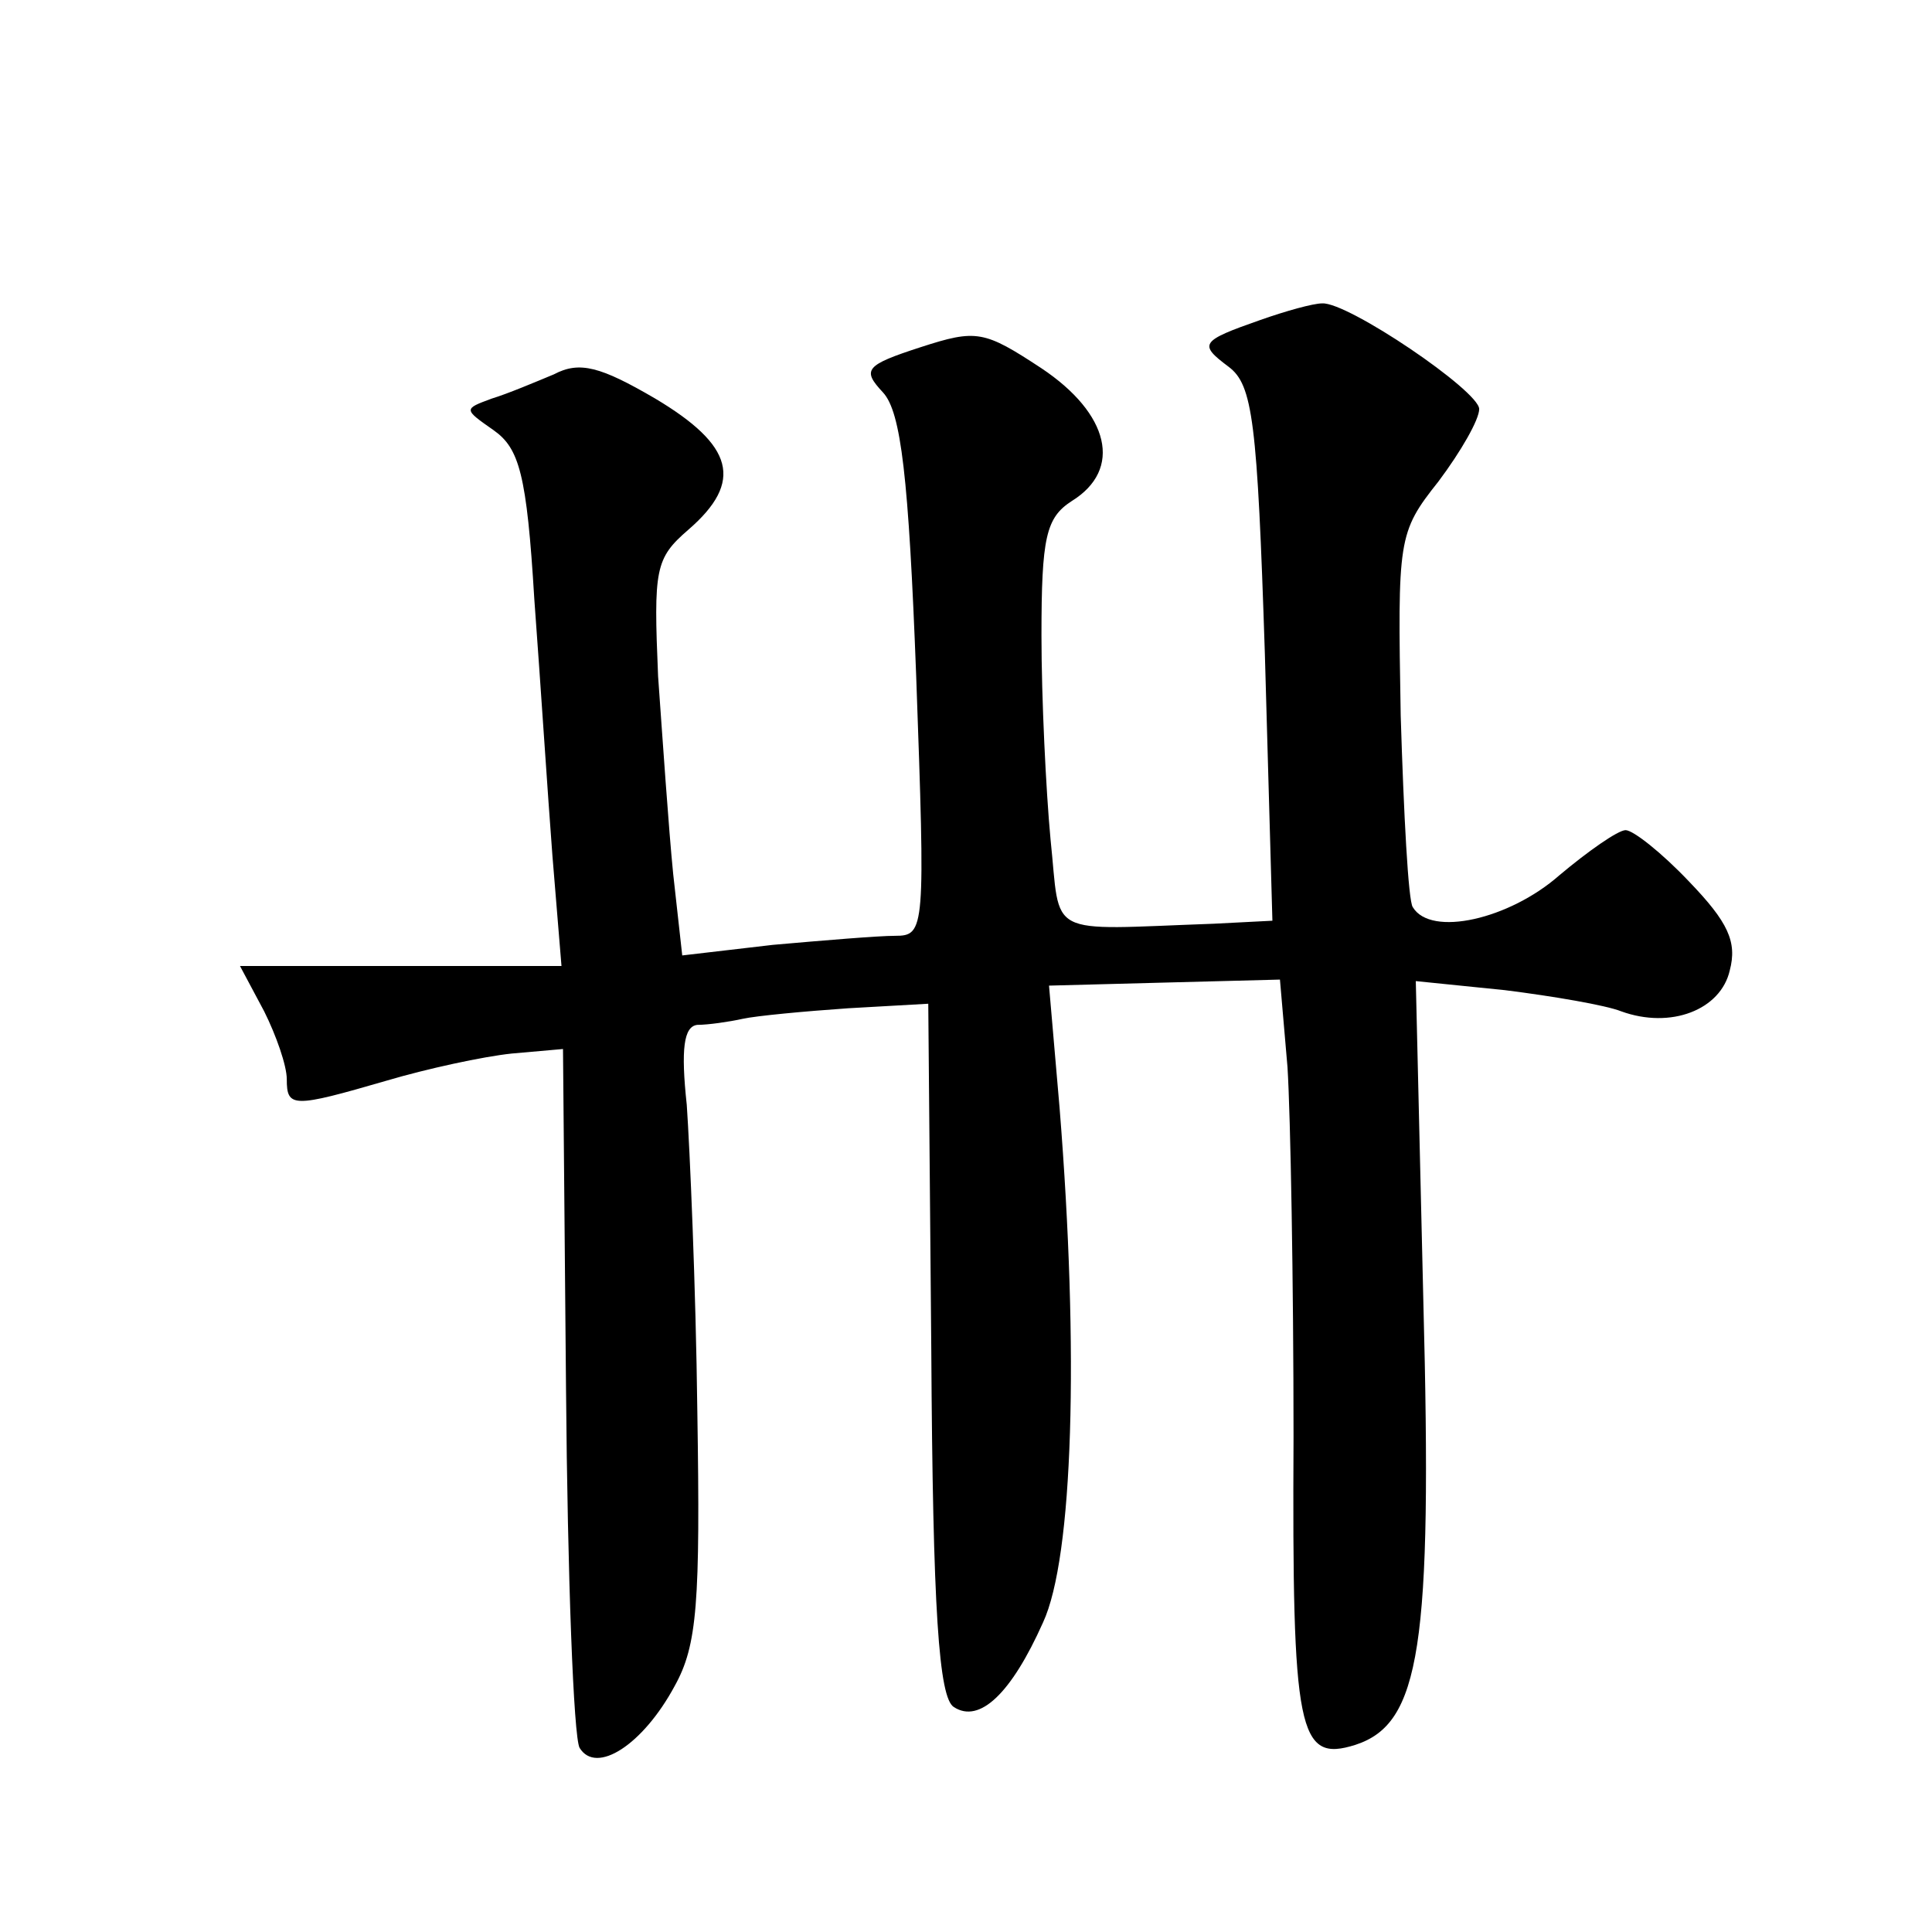
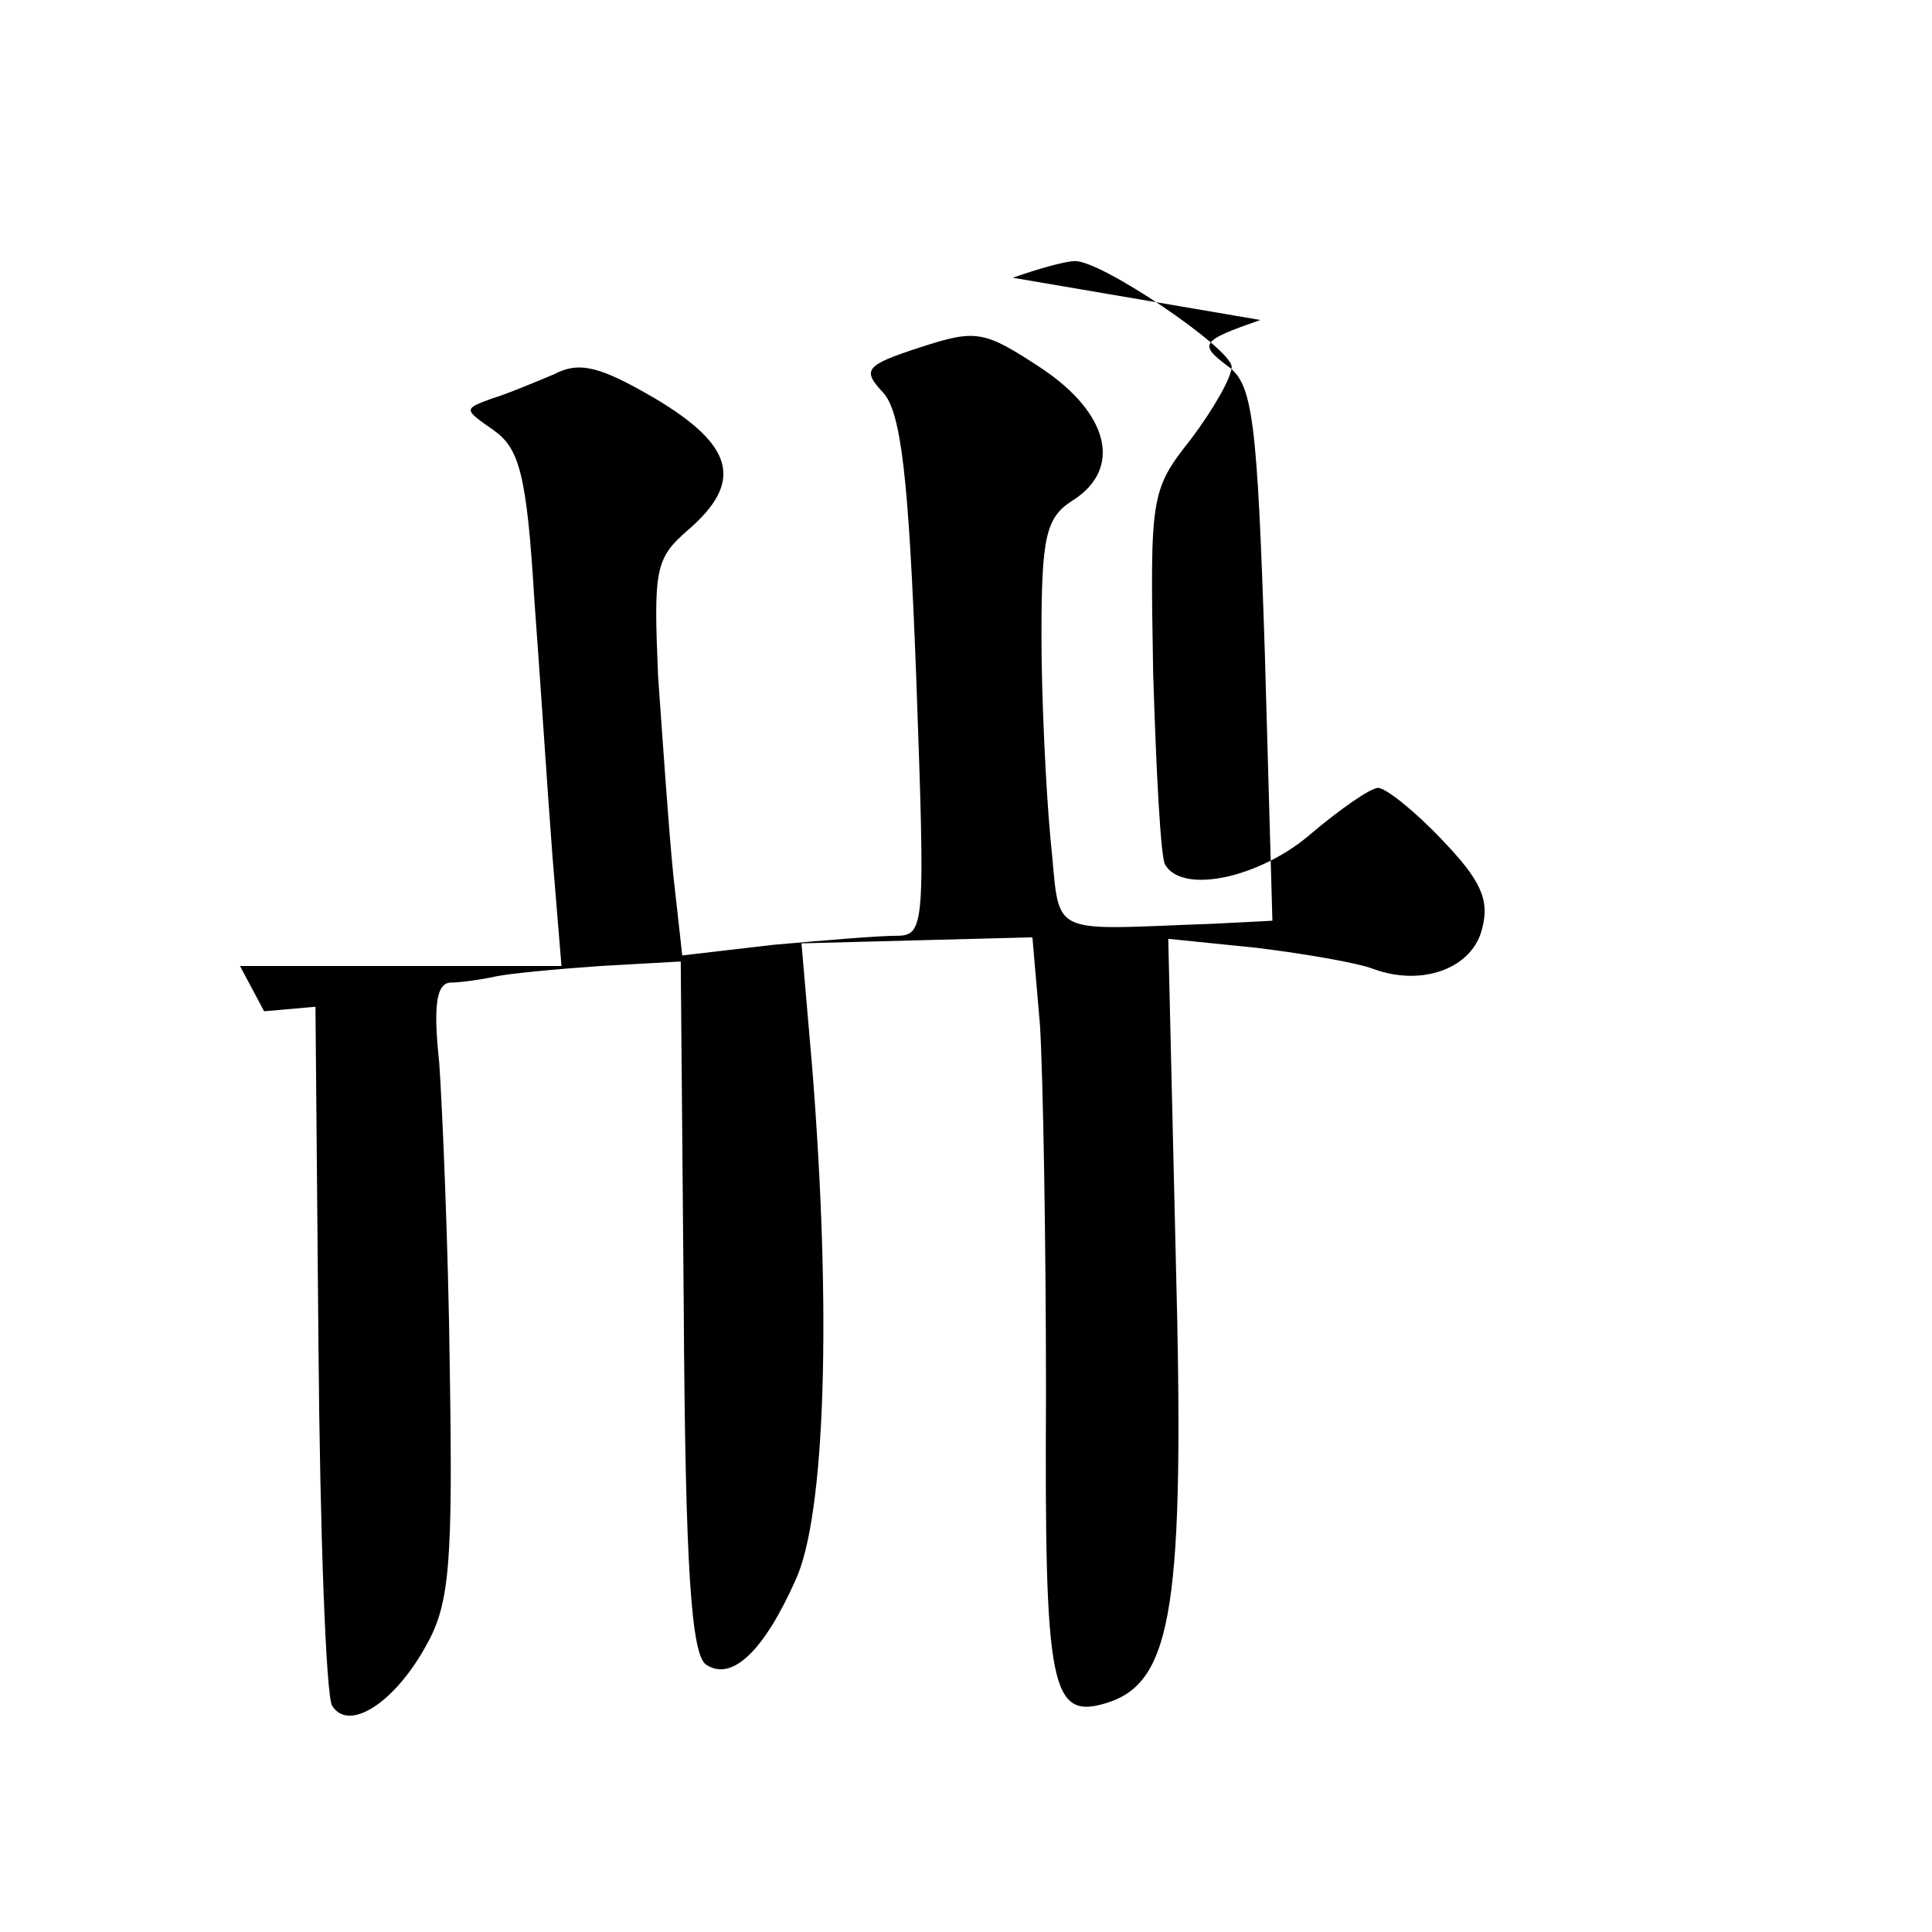
<svg xmlns="http://www.w3.org/2000/svg" version="1.0" width="128pt" height="128pt" viewBox="0 0 128 128" preserveAspectRatio="xMidYMid meet">
  <g transform="translate(0,128) scale(0.1,-0.1)" fill="#0" stroke="none">
-     <path d="M835 1068 c-40 -14 -41 -16 -21 -31 16 -12 19 -36 24 -190 l5 -177 -39 -2 c-113 -4 -101 -10 -108 56 -3 32 -6 93 -6 135 0 65 3 78 20 89 34 21 25 58 -20 88 -38 25 -43 26 -80 14 -37 -12 -39 -15 -25 -30 12 -13 17 -56 22 -188 6 -168 6 -172 -14 -172 -11 0 -47 -3 -81 -6 l-60 -7 -6 54 c-3 30 -7 89 -10 131 -3 71 -2 78 20 97 37 32 30 56 -22 87 -36 21 -50 25 -67 16 -12 -5 -31 -13 -41 -16 -19 -7 -19 -7 1 -21 17 -12 22 -29 27 -112 4 -54 9 -131 12 -170 l6 -73 -106 0 -107 0 16 -30 c8 -16 15 -36 15 -45 0 -19 4 -19 66 -1 27 8 64 16 83 18 l34 3 2 -225 c1 -124 5 -231 9 -238 11 -18 42 2 63 41 15 27 17 55 15 182 -1 83 -5 174 -7 203 -4 37 -2 52 7 53 7 0 21 2 30 4 9 2 41 5 70 7 l53 3 2 -229 c1 -173 5 -231 15 -237 17 -11 38 9 59 56 20 43 24 179 11 341 l-7 81 76 2 77 2 5 -58 c2 -32 4 -142 4 -245 -1 -196 3 -216 41 -204 43 14 51 65 45 294 l-5 212 59 -6 c32 -4 67 -10 77 -14 33 -12 66 1 72 27 5 19 -1 32 -27 59 -18 19 -37 34 -42 34 -5 0 -25 -14 -44 -30 -33 -29 -85 -41 -97 -21 -3 4 -6 62 -8 127 -2 117 -2 121 25 155 15 20 27 41 27 48 0 12 -87 71 -104 70 -6 0 -24 -5 -41 -11z" />
+     <path d="M835 1068 c-40 -14 -41 -16 -21 -31 16 -12 19 -36 24 -190 l5 -177 -39 -2 c-113 -4 -101 -10 -108 56 -3 32 -6 93 -6 135 0 65 3 78 20 89 34 21 25 58 -20 88 -38 25 -43 26 -80 14 -37 -12 -39 -15 -25 -30 12 -13 17 -56 22 -188 6 -168 6 -172 -14 -172 -11 0 -47 -3 -81 -6 l-60 -7 -6 54 c-3 30 -7 89 -10 131 -3 71 -2 78 20 97 37 32 30 56 -22 87 -36 21 -50 25 -67 16 -12 -5 -31 -13 -41 -16 -19 -7 -19 -7 1 -21 17 -12 22 -29 27 -112 4 -54 9 -131 12 -170 l6 -73 -106 0 -107 0 16 -30 l34 3 2 -225 c1 -124 5 -231 9 -238 11 -18 42 2 63 41 15 27 17 55 15 182 -1 83 -5 174 -7 203 -4 37 -2 52 7 53 7 0 21 2 30 4 9 2 41 5 70 7 l53 3 2 -229 c1 -173 5 -231 15 -237 17 -11 38 9 59 56 20 43 24 179 11 341 l-7 81 76 2 77 2 5 -58 c2 -32 4 -142 4 -245 -1 -196 3 -216 41 -204 43 14 51 65 45 294 l-5 212 59 -6 c32 -4 67 -10 77 -14 33 -12 66 1 72 27 5 19 -1 32 -27 59 -18 19 -37 34 -42 34 -5 0 -25 -14 -44 -30 -33 -29 -85 -41 -97 -21 -3 4 -6 62 -8 127 -2 117 -2 121 25 155 15 20 27 41 27 48 0 12 -87 71 -104 70 -6 0 -24 -5 -41 -11z" />
  </g>
</svg>